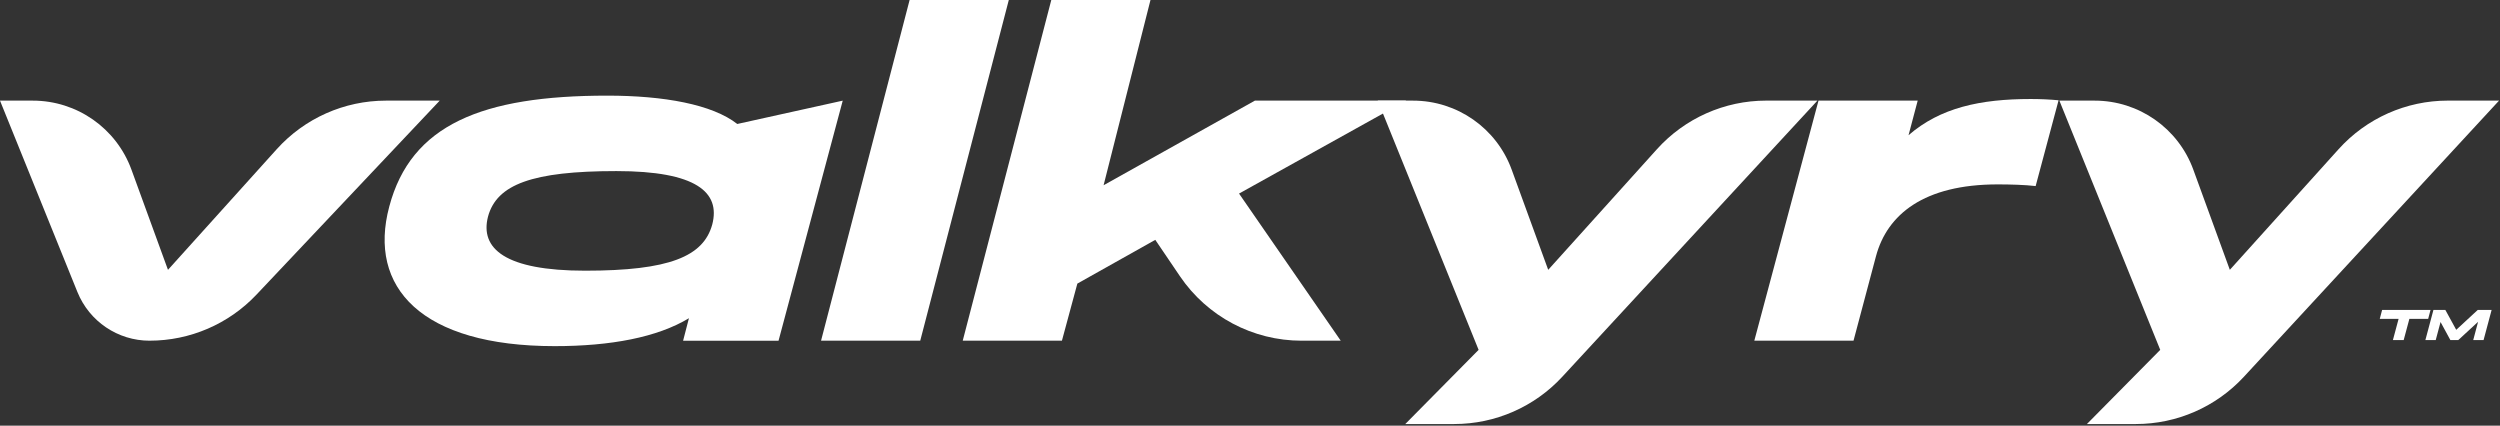
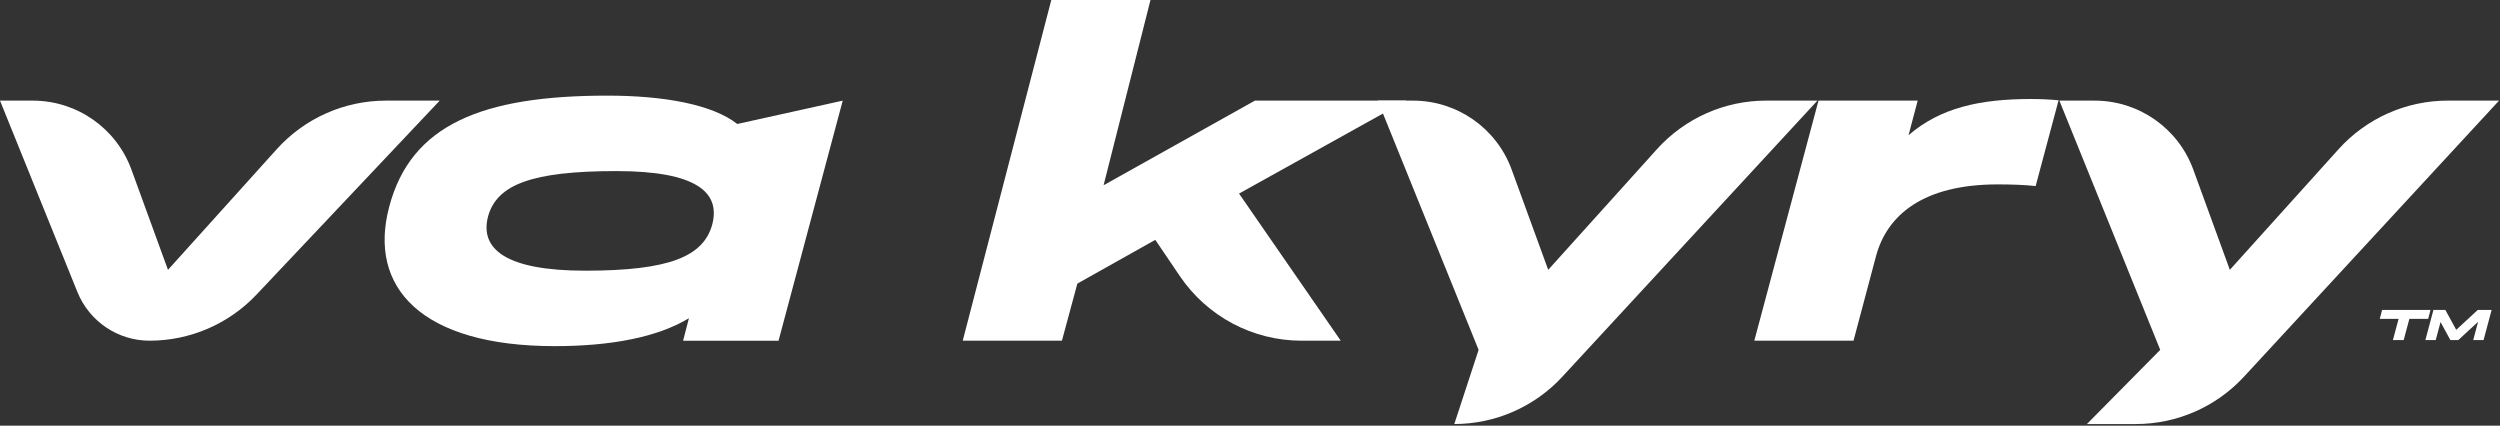
<svg xmlns="http://www.w3.org/2000/svg" width="1392" height="237" viewBox="0 0 1392 237" fill="none">
  <rect x="0" y="0" width="1392" height="237" fill="#333333" stroke="none" />
-   <path d="M512.39 189.7H457.16L506.47 0H561.7L512.39 189.7Z" fill="white" />
  <path d="M643.27 133.54L599.87 157.91L591.28 189.7H536.05L585.36 0H640.59L614.48 103.14L698.72 56.03H782.96L689.9 107.78L746.52 189.7H724.72C697.57 189.7 672.19 176.24 656.96 153.76L643.26 133.54H643.27Z" fill="white" />
  <path d="M83.3 189.7C65.63 189.7 49.74 178.98 43.11 162.6L0 56.03H18.26C42.83 56.03 64.78 71.39 73.2 94.48L93.53 150.25L154.08 83.08C169.6 65.86 191.7 56.03 214.88 56.03H244.83L142.82 164.04C127.36 180.41 105.83 189.69 83.31 189.69L83.3 189.7Z" fill="white" />
  <path d="M216.75 114.98C228.82 69.5 268.27 53.25 338.12 53.25C369.68 53.25 396.6 58.12 410.52 69.03L469.23 56.04L433.49 189.71H380.35L383.6 177.18C365.96 187.85 339.97 192.73 308.88 192.73C234.62 192.73 204.68 160.01 216.75 114.99V114.98ZM396.59 124.96C401.23 107.09 387.77 95.26 343.22 95.26C296.34 95.26 276.62 102.69 271.74 120.55C267.1 138.42 281.26 150.72 325.81 150.72C372.69 150.72 391.71 142.83 396.59 124.96Z" fill="white" />
-   <path d="M809.75 236.111H782.45L823.29 194.801L767.13 56.031H786.78C811.35 56.031 833.3 71.391 841.71 94.471L862.04 150.241L922.59 83.07C938.11 65.85 960.21 56.02 983.39 56.02H1011.95L869.87 209.79C854.37 226.561 832.58 236.1 809.75 236.1V236.111Z" fill="white" />
+   <path d="M809.75 236.111L823.29 194.801L767.13 56.031H786.78C811.35 56.031 833.3 71.391 841.71 94.471L862.04 150.241L922.59 83.07C938.11 65.85 960.21 56.02 983.39 56.02H1011.95L869.87 209.79C854.37 226.561 832.58 236.1 809.75 236.1V236.111Z" fill="white" />
  <path d="M1189.28 236.111H1161.98L1202.82 194.801L1146.66 56.031H1166.31C1190.88 56.031 1212.83 71.391 1221.24 94.471L1241.57 150.241L1302.12 83.07C1317.64 65.85 1339.74 56.02 1362.92 56.02H1391.48L1249.4 209.79C1233.9 226.561 1212.11 236.1 1189.28 236.1V236.111Z" fill="white" />
  <path d="M1341.54 177.545L1338.37 189.353H1332.37L1335.54 177.545H1325.05L1326.37 172.553H1353.32L1352 177.545H1341.54Z" fill="white" />
  <path d="M1358.9 179.297L1356.21 189.353H1350.45L1354.94 172.553H1361.56L1367.63 183.641L1379.63 172.553H1387.34L1382.85 189.353H1377.09L1379.8 179.177L1368.76 189.353H1364.37L1358.9 179.297Z" fill="white" />
  <path d="M1032.03 189.7H976.8L1012.54 56.03H1067.77L1062.67 75.29C1080.31 59.97 1102.59 55.13 1130.67 55.13C1136.01 55.13 1141.11 55.36 1146.22 55.83L1133.45 103.6C1127.42 102.9 1119.29 102.67 1112.33 102.67C1071.26 102.67 1050.83 119.38 1044.57 142.58L1032.04 189.69L1032.03 189.7Z" fill="white" />
</svg>